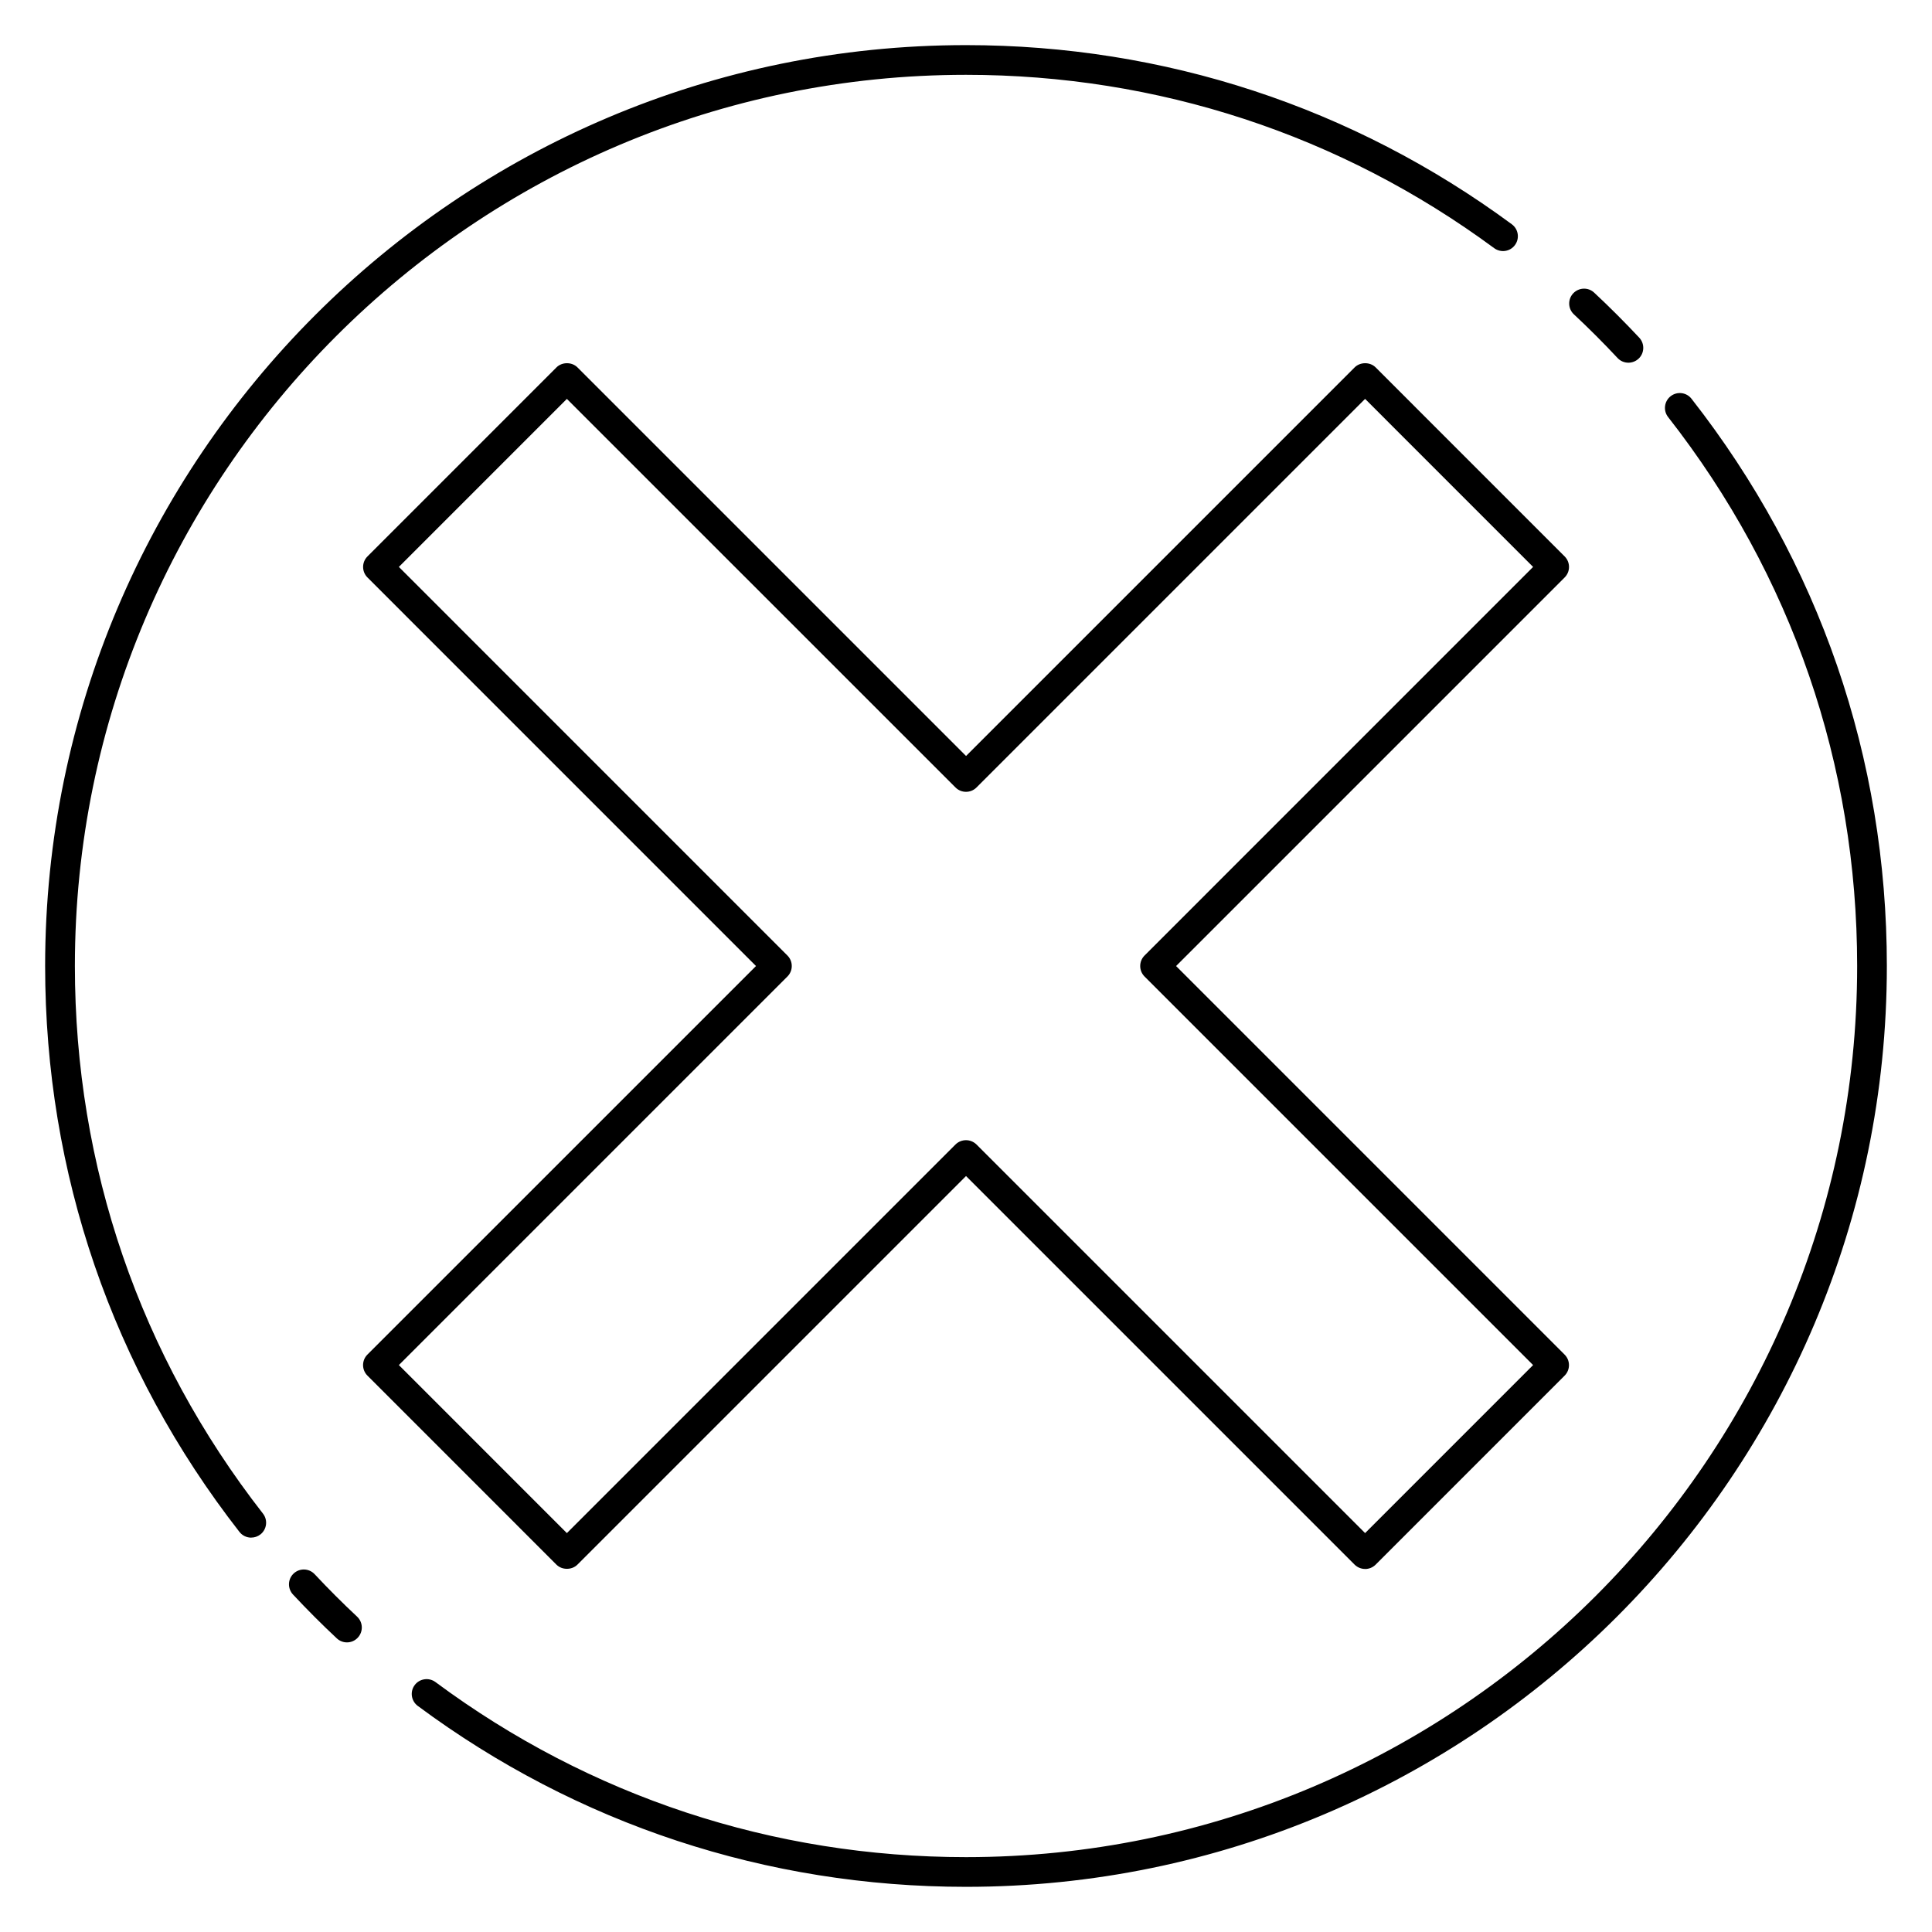
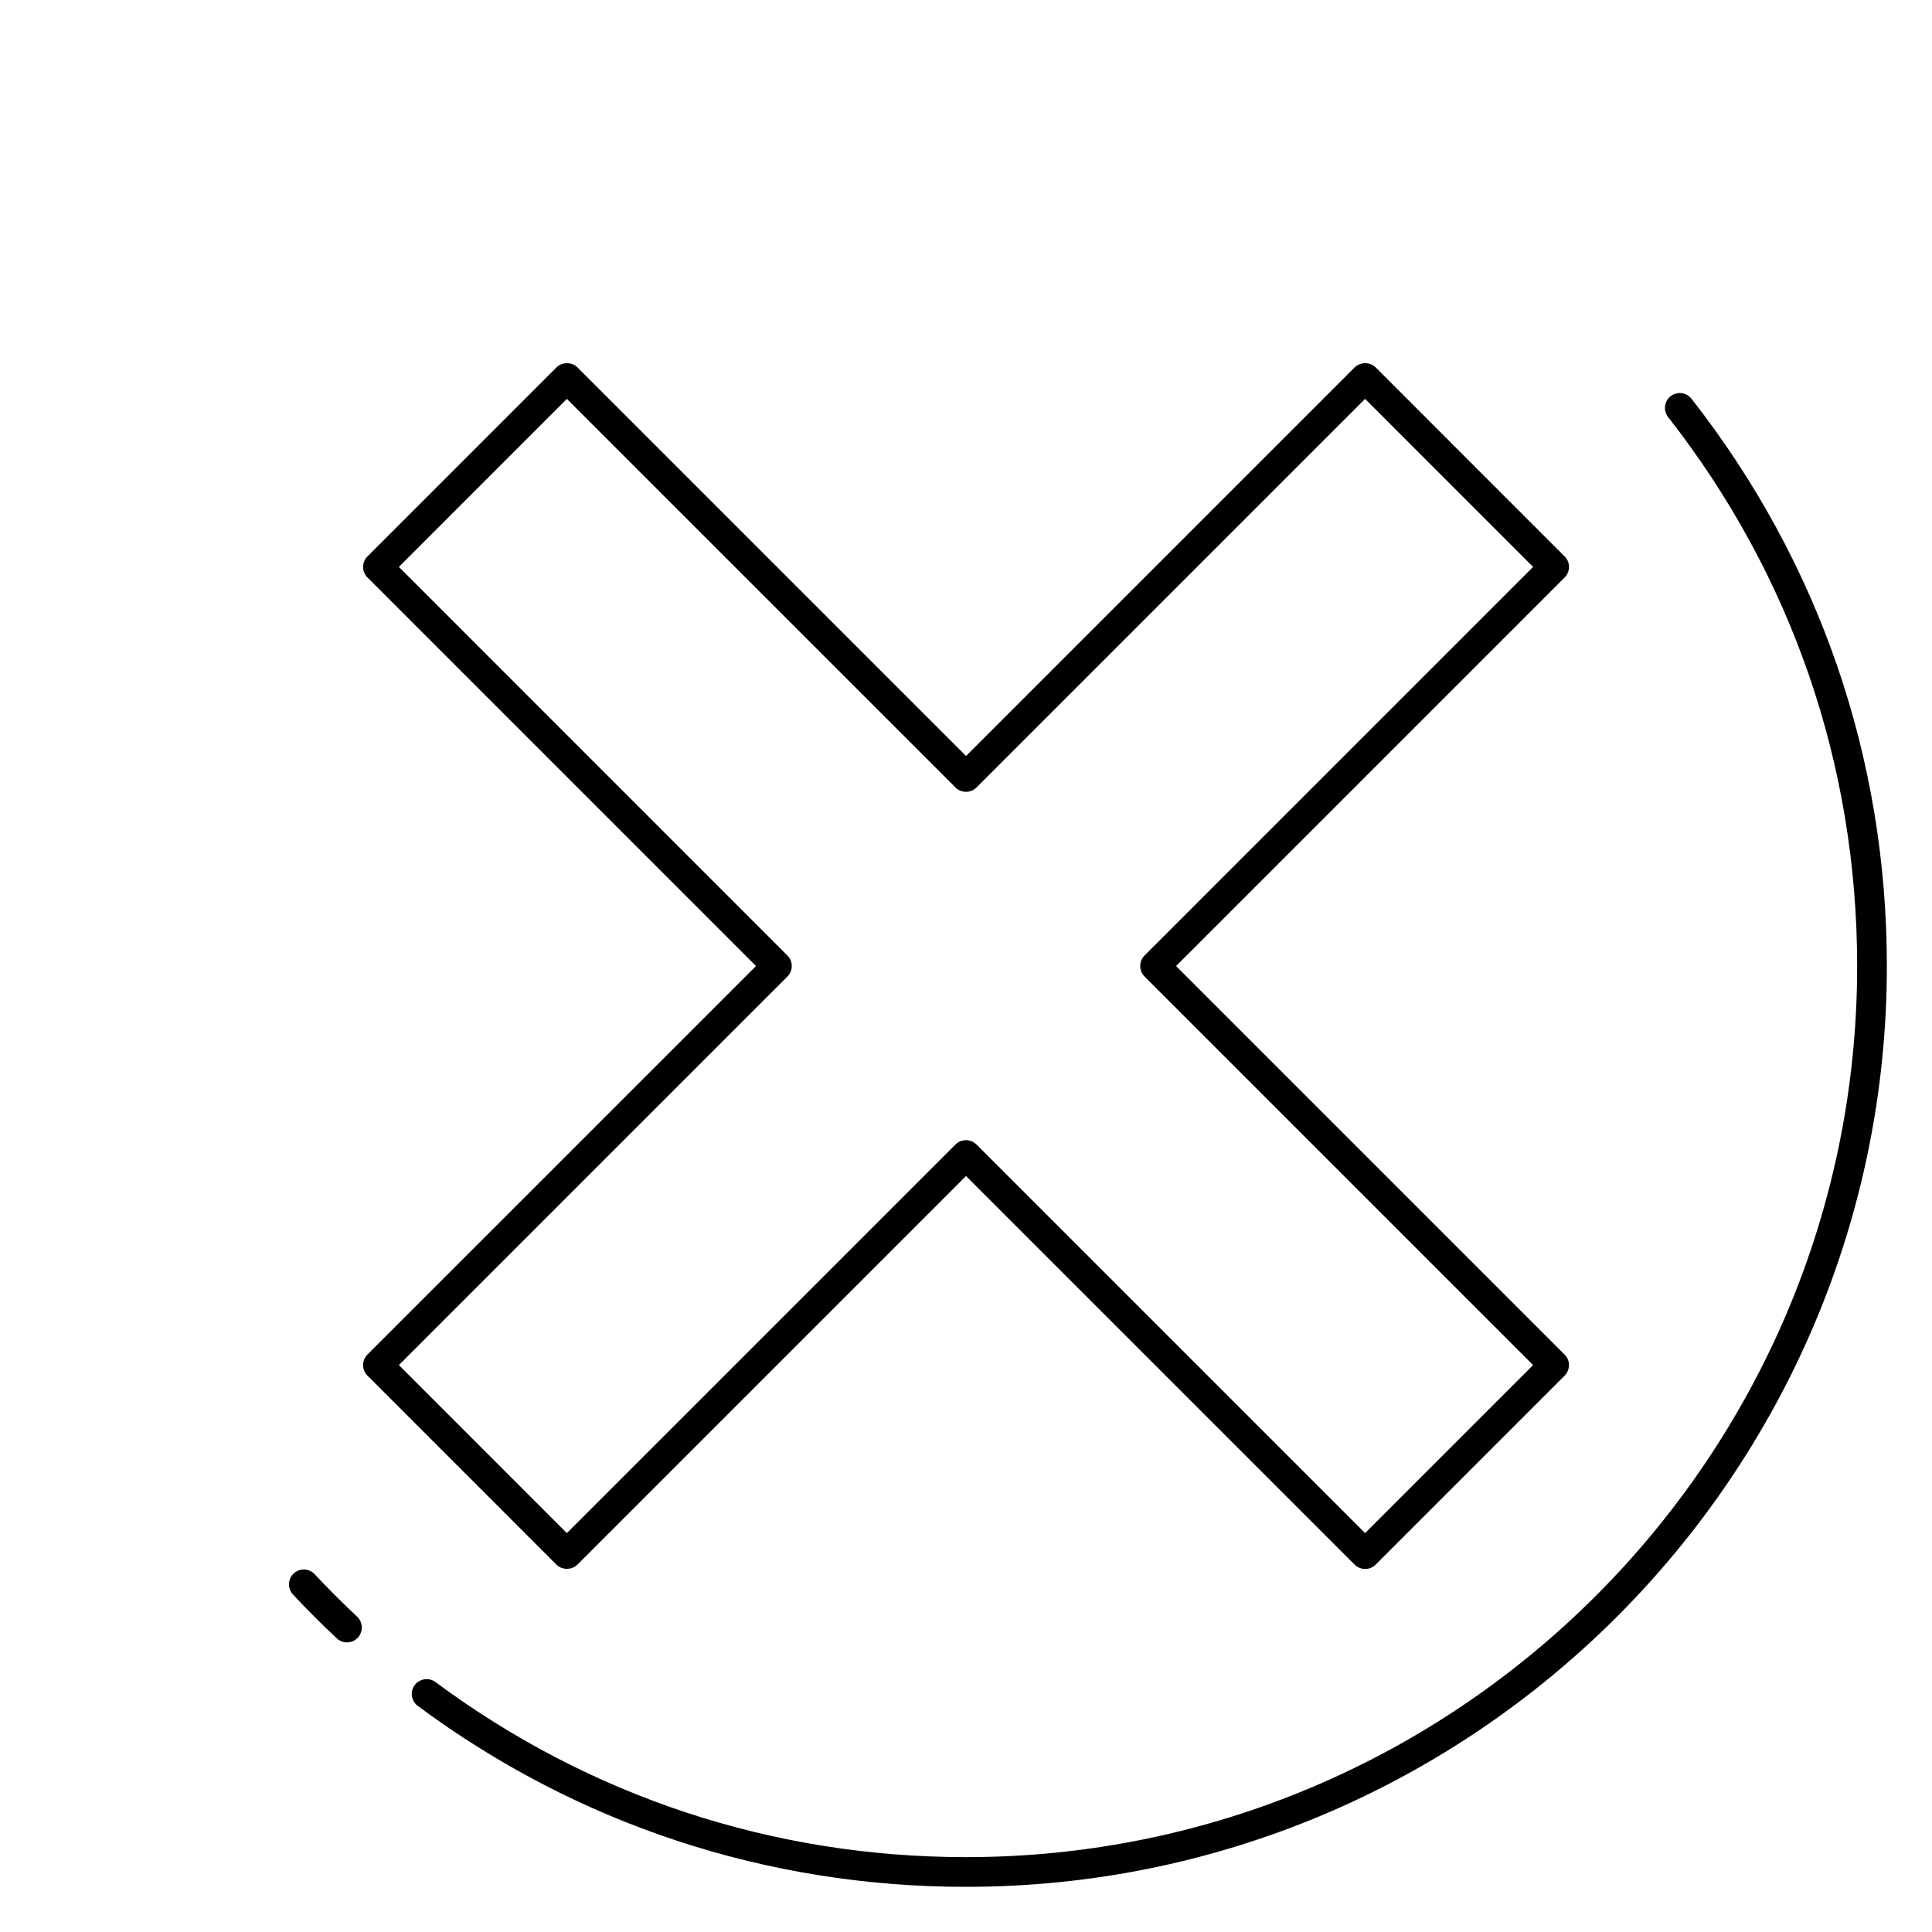
<svg xmlns="http://www.w3.org/2000/svg" fill="#000000" width="800px" height="800px" version="1.1" viewBox="144 144 512 512">
  <g>
-     <path d="m210.57 551.49c-1.164 0-2.332-0.52-3.109-1.512-33.684-43.203-51.5-95.062-51.5-149.98 0-134.56 109.47-244.04 244.04-244.04 52.508 0 102.52 16.414 144.65 47.477 1.746 1.289 2.125 3.754 0.828 5.504-1.281 1.754-3.746 2.117-5.504 0.828-40.754-30.051-89.168-45.938-139.97-45.938-130.22 0-236.16 105.95-236.16 236.16 0 53.145 17.23 103.33 49.844 145.13 1.34 1.715 1.031 4.188-0.684 5.527-0.723 0.555-1.57 0.832-2.422 0.832z" />
    <path d="m235.95 579.25c-0.961 0-1.93-0.348-2.691-1.062-3.977-3.715-7.879-7.629-11.617-11.629-1.48-1.59-1.402-4.078 0.18-5.566 1.598-1.488 4.078-1.395 5.566 0.188 3.613 3.863 7.398 7.652 11.25 11.25 1.582 1.488 1.668 3.977 0.18 5.566-0.766 0.828-1.812 1.254-2.867 1.254z" />
    <path d="m400 644.03c-52.781 0-103.03-16.578-145.29-47.949-1.746-1.301-2.117-3.762-0.82-5.504 1.289-1.746 3.769-2.102 5.504-0.82 40.91 30.359 89.527 46.402 140.61 46.402 130.22 0 236.16-105.94 236.16-236.16 0-53.293-17.328-103.6-50.098-145.47-1.34-1.707-1.039-4.188 0.668-5.527 1.715-1.34 4.188-1.047 5.527 0.668 33.871 43.273 51.773 95.254 51.773 150.33 0 134.55-109.47 244.03-244.03 244.03z" />
-     <path d="m575.54 240.12c-1.055 0-2.102-0.418-2.875-1.25-3.707-3.969-7.598-7.863-11.562-11.562-1.59-1.48-1.676-3.977-0.188-5.566 1.488-1.582 3.984-1.676 5.559-0.188 4.102 3.824 8.117 7.848 11.949 11.941 1.48 1.59 1.402 4.086-0.188 5.566-0.766 0.703-1.734 1.059-2.695 1.059z" />
    <path d="m505.77 559.79c-1.047 0-2.047-0.418-2.785-1.148l-102.98-102.98-102.98 102.98c-1.48 1.48-4.094 1.48-5.566 0l-50.09-50.098c-1.535-1.535-1.535-4.031 0-5.566l102.98-102.97-102.97-102.98c-1.535-1.535-1.535-4.031 0-5.566l50.09-50.098c1.48-1.48 4.094-1.48 5.566 0l102.98 102.98 102.98-102.98c1.48-1.48 4.094-1.48 5.566 0l50.09 50.098c1.535 1.535 1.535 4.031 0 5.566l-102.98 102.98 102.97 102.98c1.535 1.535 1.535 4.031 0 5.566l-50.09 50.098c-0.738 0.73-1.738 1.148-2.777 1.148zm-105.77-113.63c1.008 0 2.016 0.387 2.785 1.148l102.98 102.98 44.523-44.531-102.97-102.97c-1.535-1.535-1.535-4.031 0-5.566l102.97-102.98-44.523-44.531-102.98 102.98c-1.535 1.535-4.031 1.535-5.566 0l-102.99-102.98-44.523 44.531 102.97 102.98c1.535 1.535 1.535 4.031 0 5.566l-102.97 102.97 44.523 44.531 102.98-102.98c0.773-0.762 1.781-1.148 2.789-1.148z" />
  </g>
</svg>